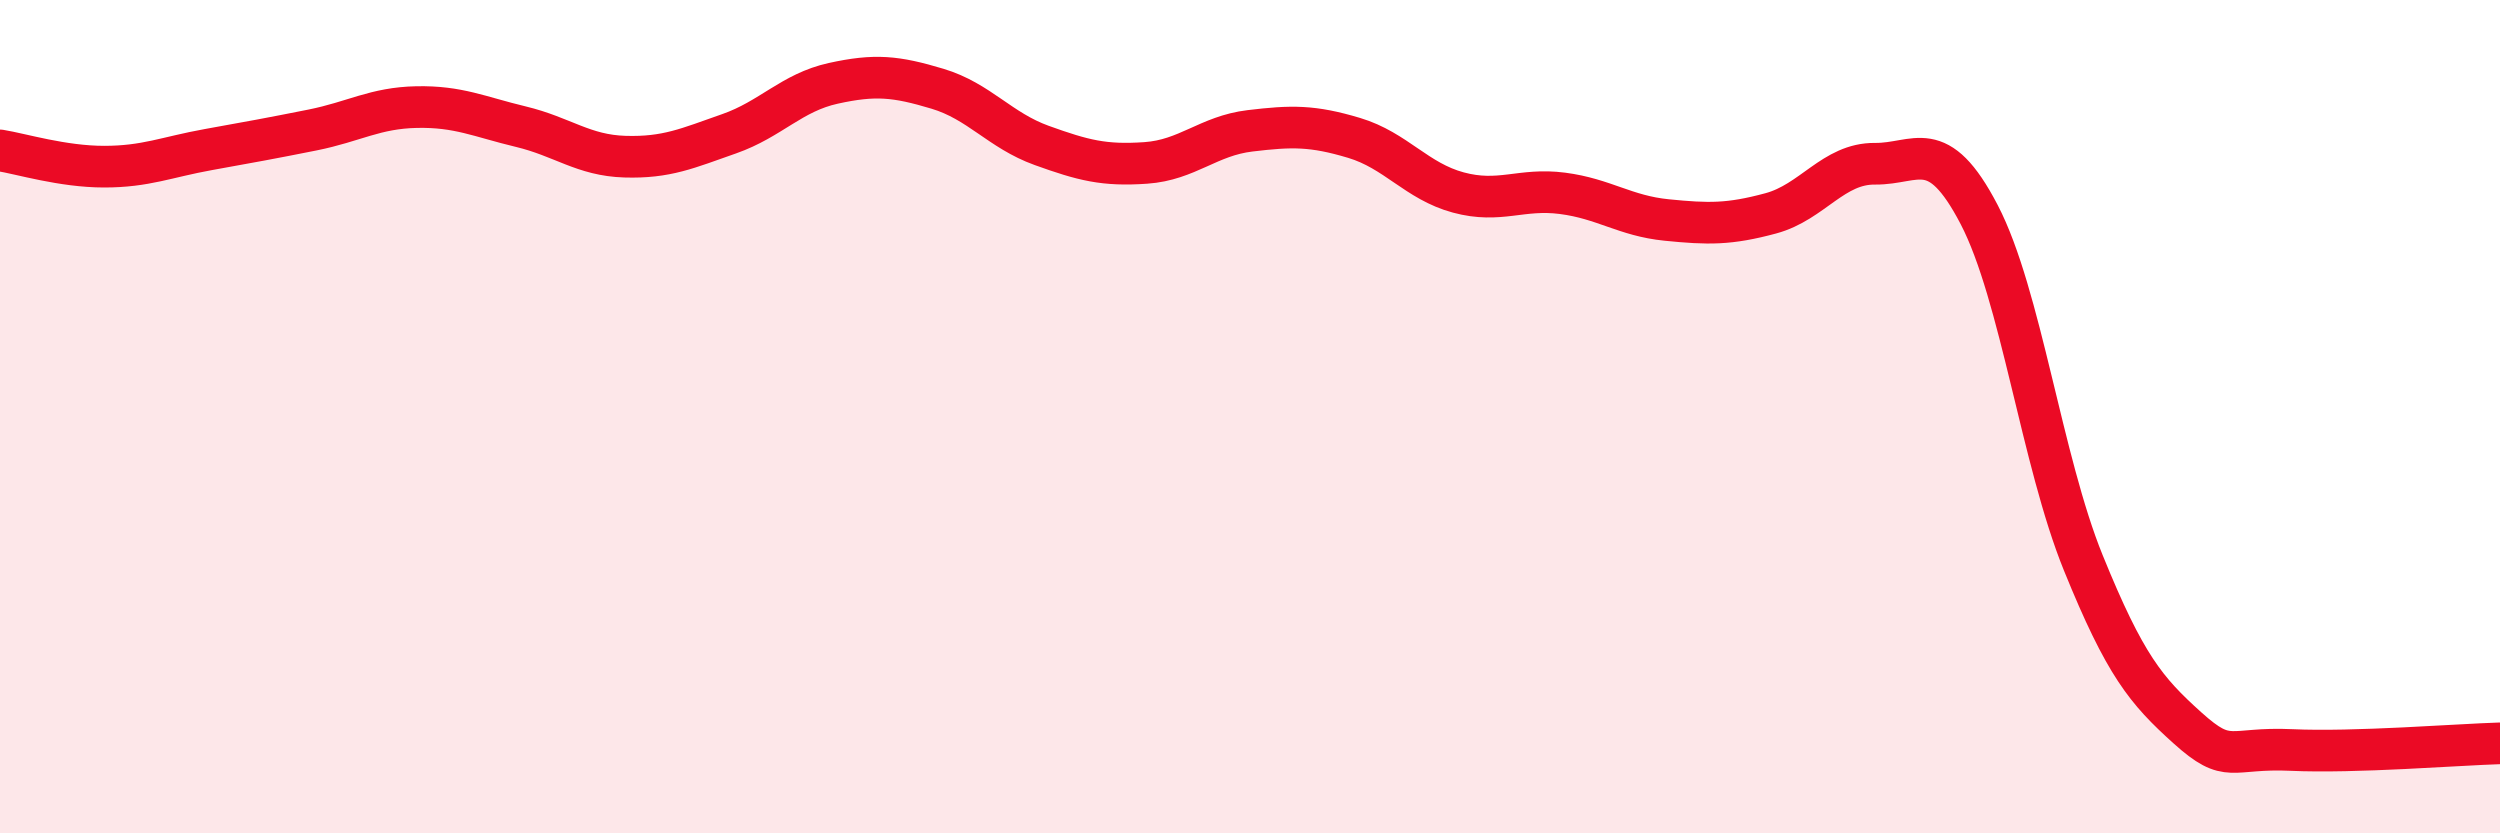
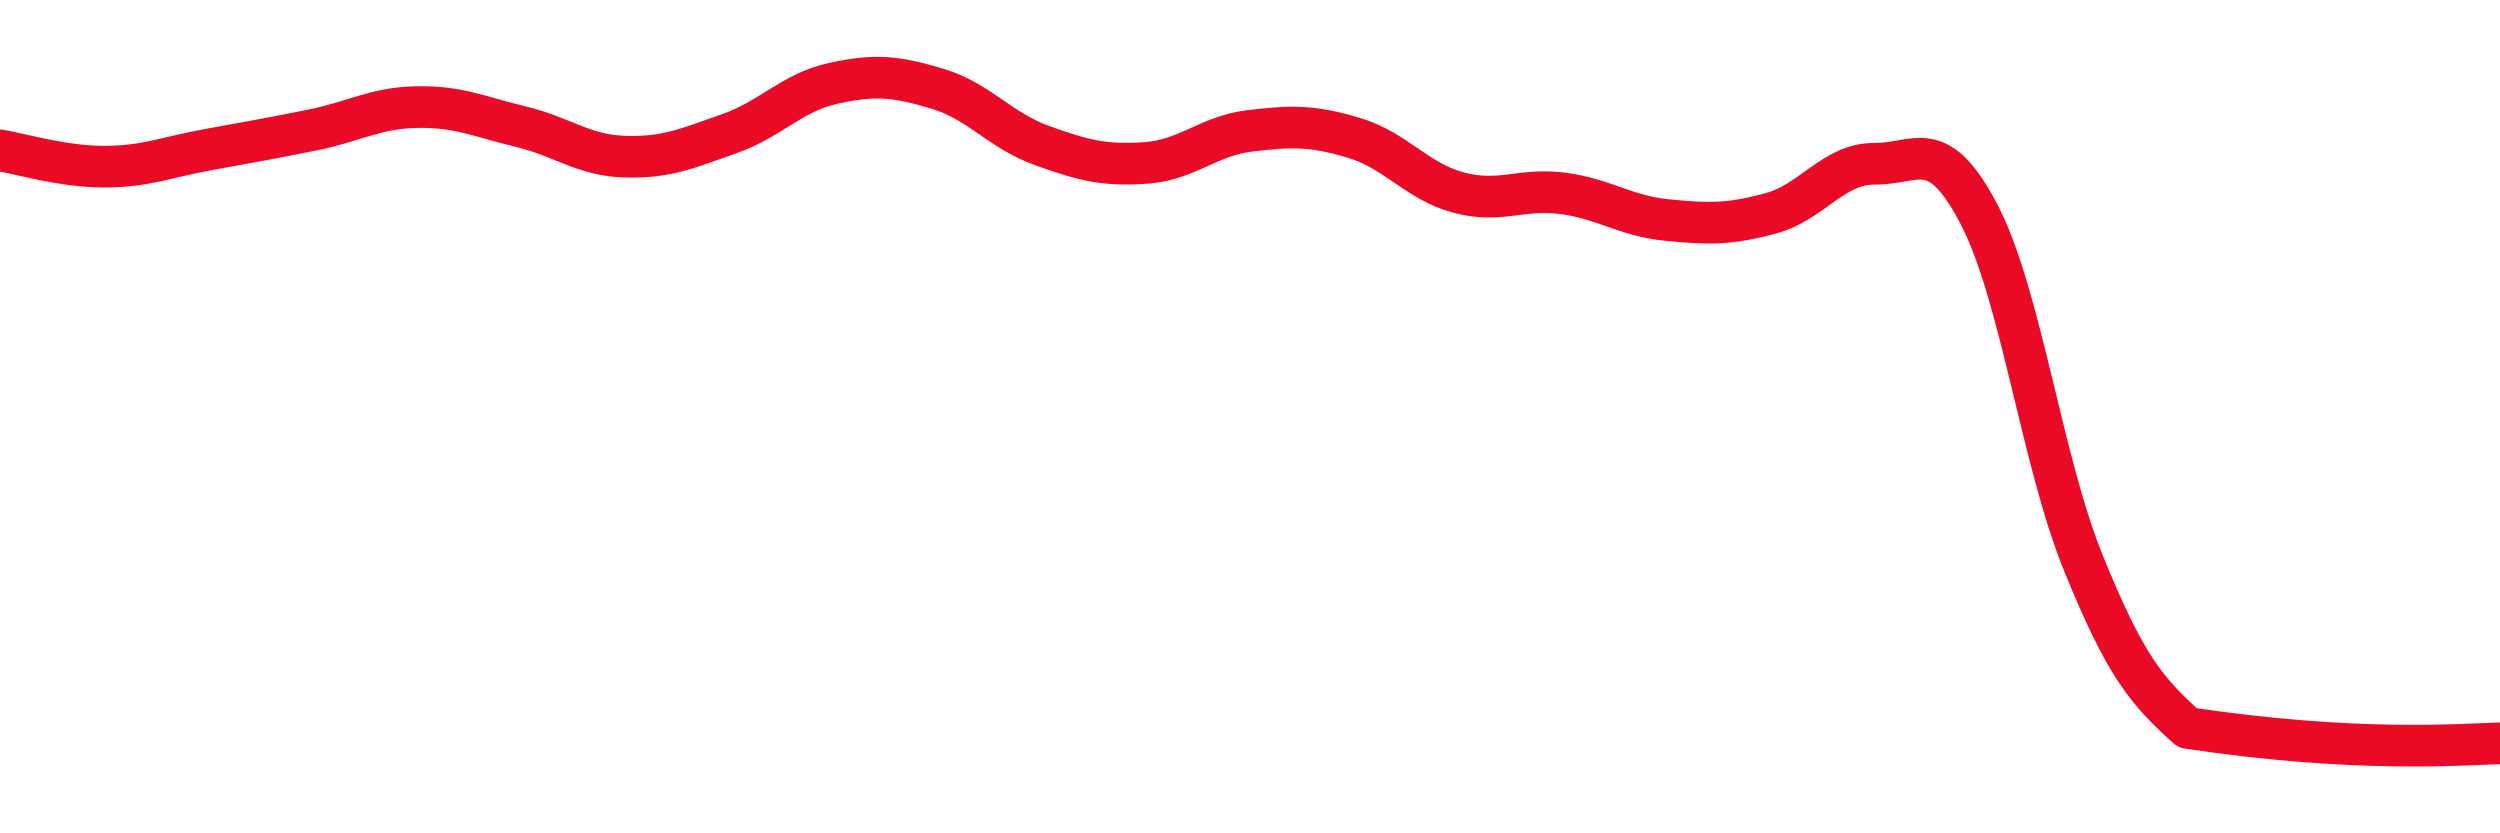
<svg xmlns="http://www.w3.org/2000/svg" width="60" height="20" viewBox="0 0 60 20">
-   <path d="M 0,3.61 C 0.5,3.69 1.5,4 2.5,4 C 3.5,4 4,3.77 5,3.59 C 6,3.41 6.5,3.32 7.5,3.12 C 8.5,2.92 9,2.59 10,2.57 C 11,2.55 11.5,2.8 12.5,3.04 C 13.5,3.28 14,3.73 15,3.76 C 16,3.79 16.5,3.56 17.5,3.21 C 18.5,2.86 19,2.22 20,2 C 21,1.78 21.5,1.83 22.5,2.13 C 23.5,2.43 24,3.13 25,3.49 C 26,3.85 26.5,3.98 27.5,3.91 C 28.5,3.84 29,3.26 30,3.14 C 31,3.02 31.5,3.01 32.5,3.31 C 33.5,3.61 34,4.35 35,4.62 C 36,4.89 36.5,4.51 37.5,4.64 C 38.5,4.77 39,5.18 40,5.28 C 41,5.38 41.5,5.39 42.5,5.12 C 43.5,4.85 44,3.92 45,3.93 C 46,3.94 46.5,3.23 47.5,5.15 C 48.5,7.07 49,11.05 50,13.51 C 51,15.97 51.5,16.57 52.5,17.47 C 53.5,18.37 53.5,17.93 55,18 C 56.5,18.07 59,17.87 60,17.84L60 20L0 20Z" fill="#EB0A25" opacity="0.1" stroke-linecap="round" stroke-linejoin="round" />
-   <path d="M 0,3.61 C 0.5,3.69 1.5,4 2.5,4 C 3.5,4 4,3.77 5,3.59 C 6,3.41 6.5,3.32 7.5,3.12 C 8.5,2.92 9,2.59 10,2.57 C 11,2.55 11.5,2.8 12.5,3.04 C 13.5,3.28 14,3.73 15,3.76 C 16,3.79 16.5,3.56 17.5,3.21 C 18.5,2.86 19,2.22 20,2 C 21,1.78 21.5,1.83 22.5,2.13 C 23.5,2.43 24,3.13 25,3.49 C 26,3.85 26.5,3.98 27.5,3.91 C 28.5,3.84 29,3.26 30,3.14 C 31,3.02 31.5,3.01 32.5,3.31 C 33.5,3.61 34,4.35 35,4.62 C 36,4.89 36.5,4.51 37.5,4.64 C 38.5,4.77 39,5.18 40,5.28 C 41,5.38 41.5,5.39 42.5,5.12 C 43.5,4.85 44,3.92 45,3.93 C 46,3.94 46.5,3.23 47.5,5.15 C 48.5,7.07 49,11.05 50,13.51 C 51,15.97 51.5,16.57 52.5,17.47 C 53.5,18.37 53.5,17.93 55,18 C 56.5,18.07 59,17.87 60,17.84" stroke="#EB0A25" stroke-width="1" fill="none" stroke-linecap="round" stroke-linejoin="round" />
+   <path d="M 0,3.61 C 0.5,3.69 1.5,4 2.5,4 C 3.5,4 4,3.77 5,3.59 C 6,3.41 6.5,3.32 7.5,3.12 C 8.5,2.92 9,2.59 10,2.57 C 11,2.55 11.5,2.8 12.5,3.04 C 13.5,3.28 14,3.73 15,3.76 C 16,3.79 16.5,3.56 17.5,3.21 C 18.5,2.86 19,2.22 20,2 C 21,1.78 21.5,1.83 22.5,2.13 C 23.5,2.43 24,3.13 25,3.49 C 26,3.85 26.5,3.98 27.5,3.91 C 28.5,3.84 29,3.26 30,3.14 C 31,3.02 31.5,3.01 32.5,3.31 C 33.5,3.61 34,4.35 35,4.62 C 36,4.89 36.5,4.51 37.5,4.64 C 38.5,4.77 39,5.18 40,5.28 C 41,5.38 41.5,5.39 42.5,5.12 C 43.5,4.85 44,3.92 45,3.93 C 46,3.94 46.5,3.23 47.5,5.15 C 48.5,7.07 49,11.05 50,13.51 C 51,15.97 51.5,16.57 52.5,17.47 C 56.5,18.07 59,17.87 60,17.84" stroke="#EB0A25" stroke-width="1" fill="none" stroke-linecap="round" stroke-linejoin="round" />
</svg>